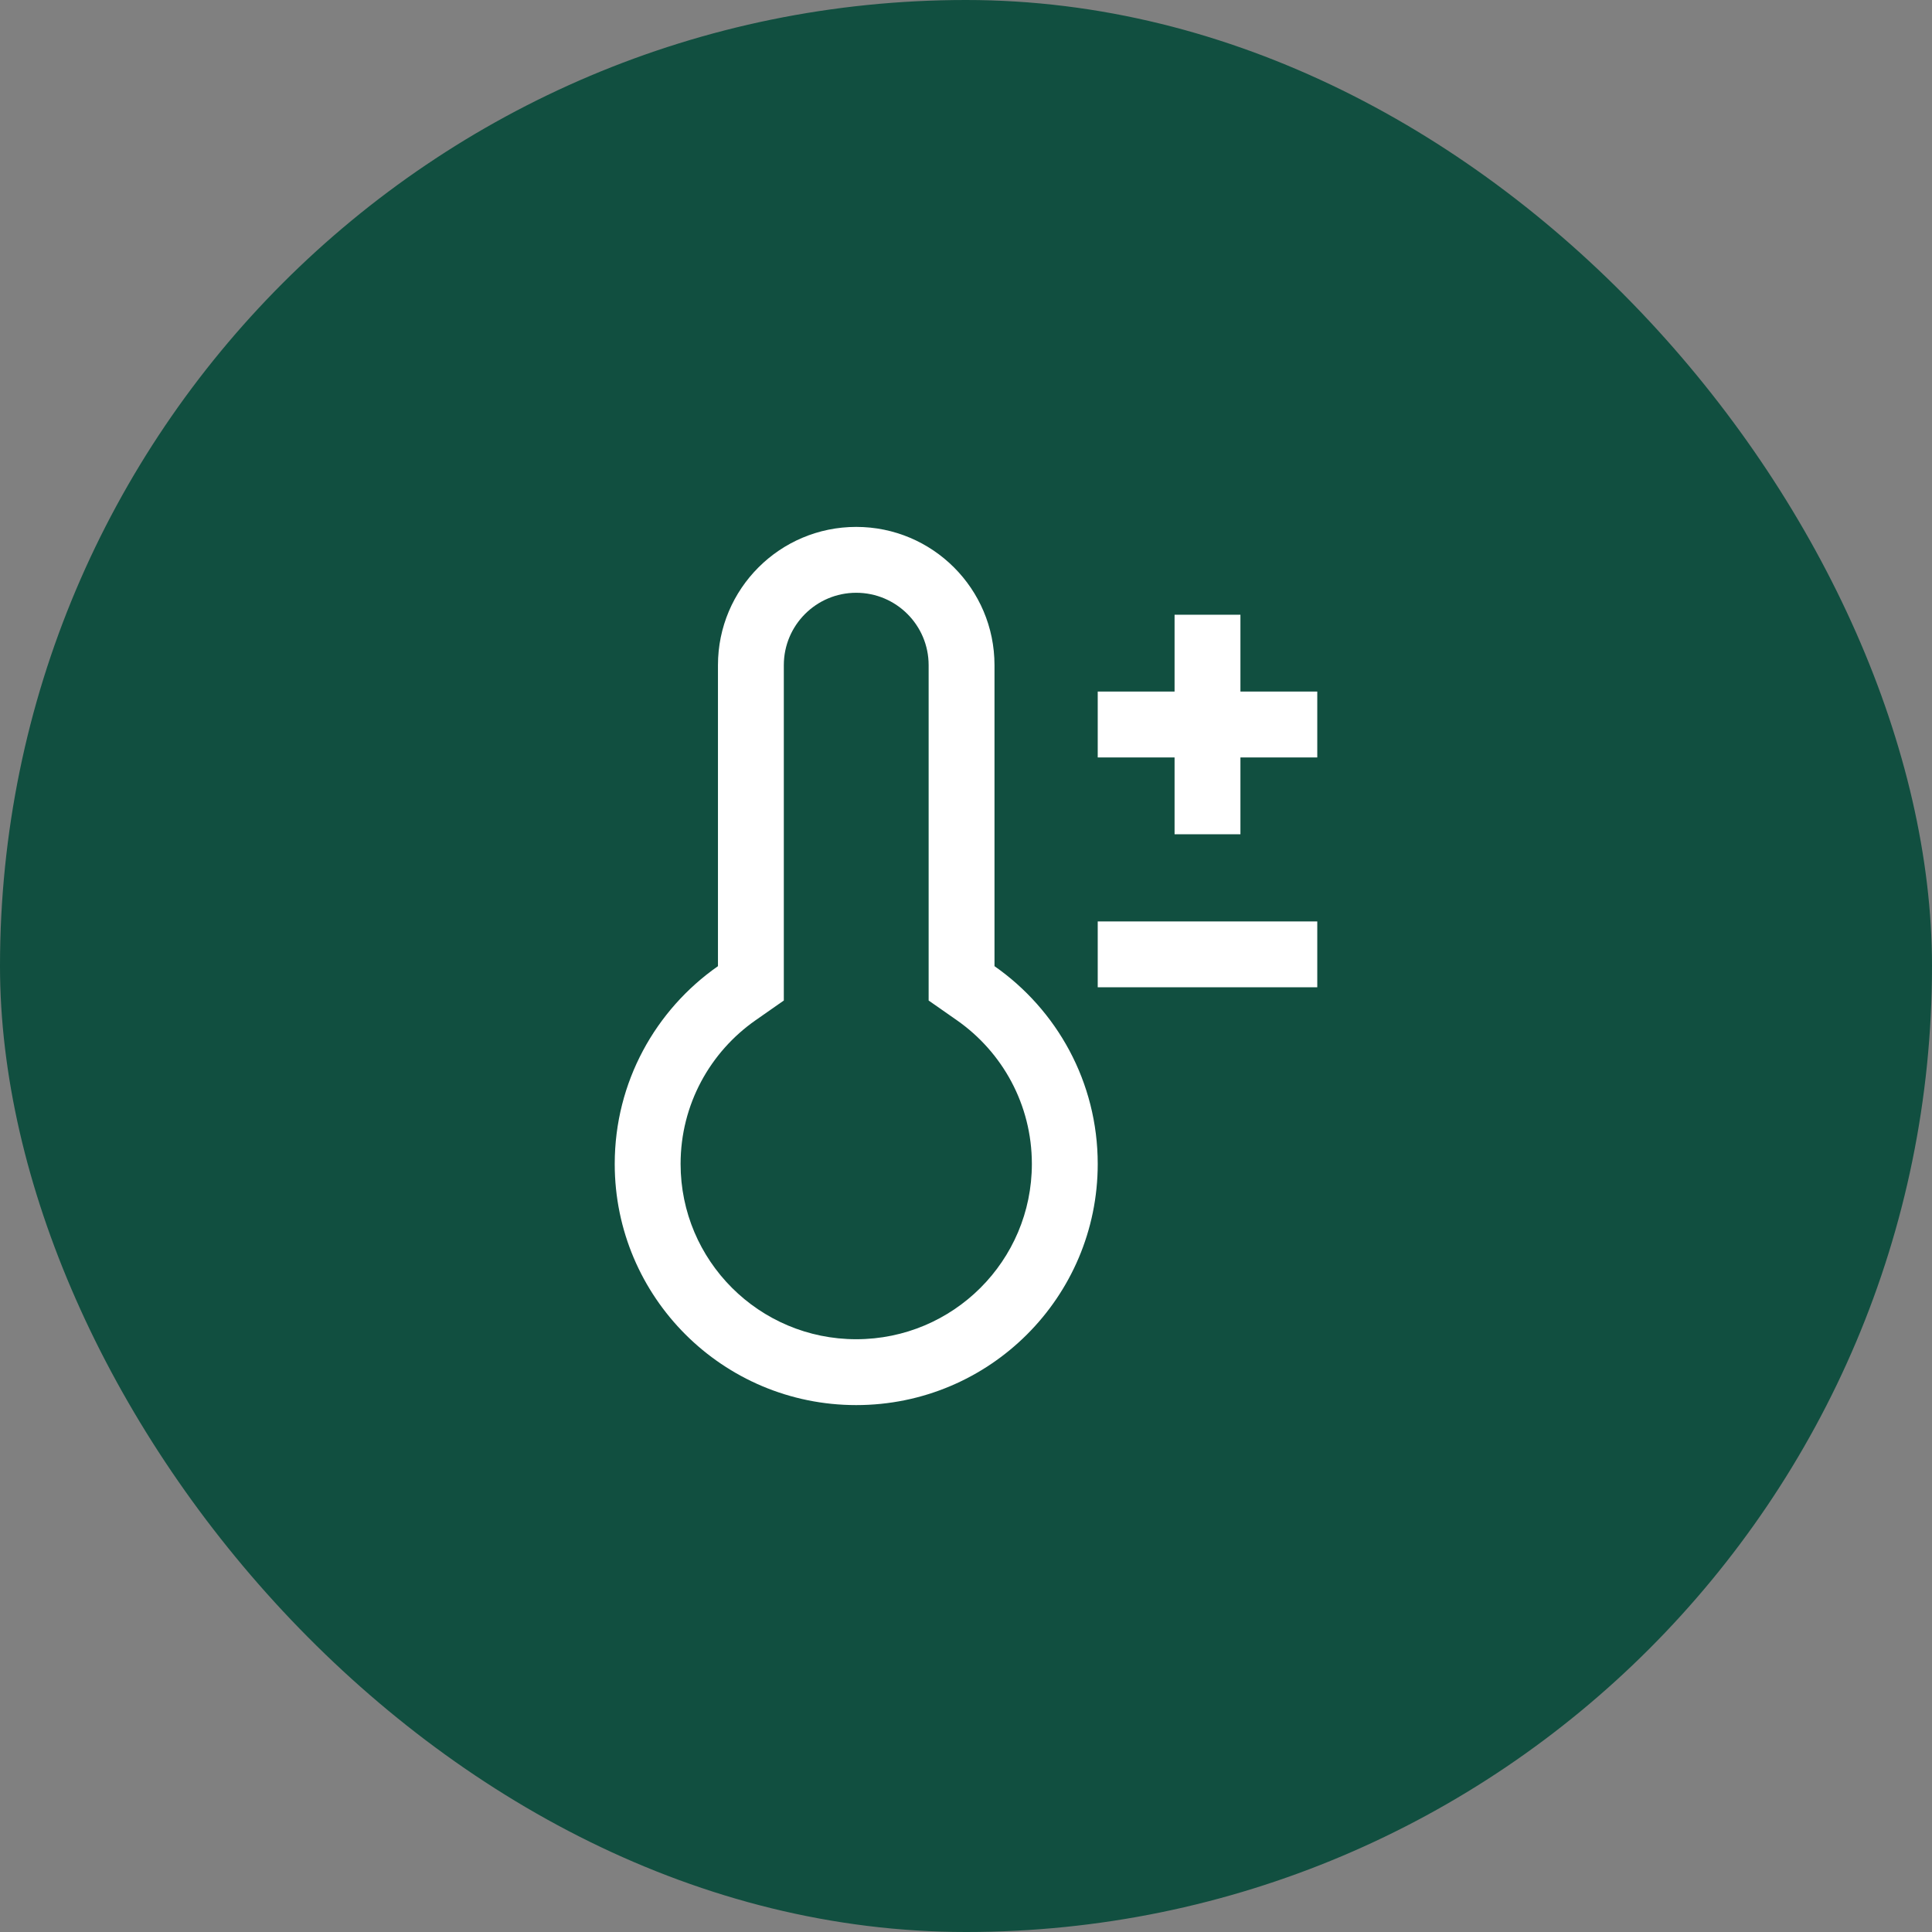
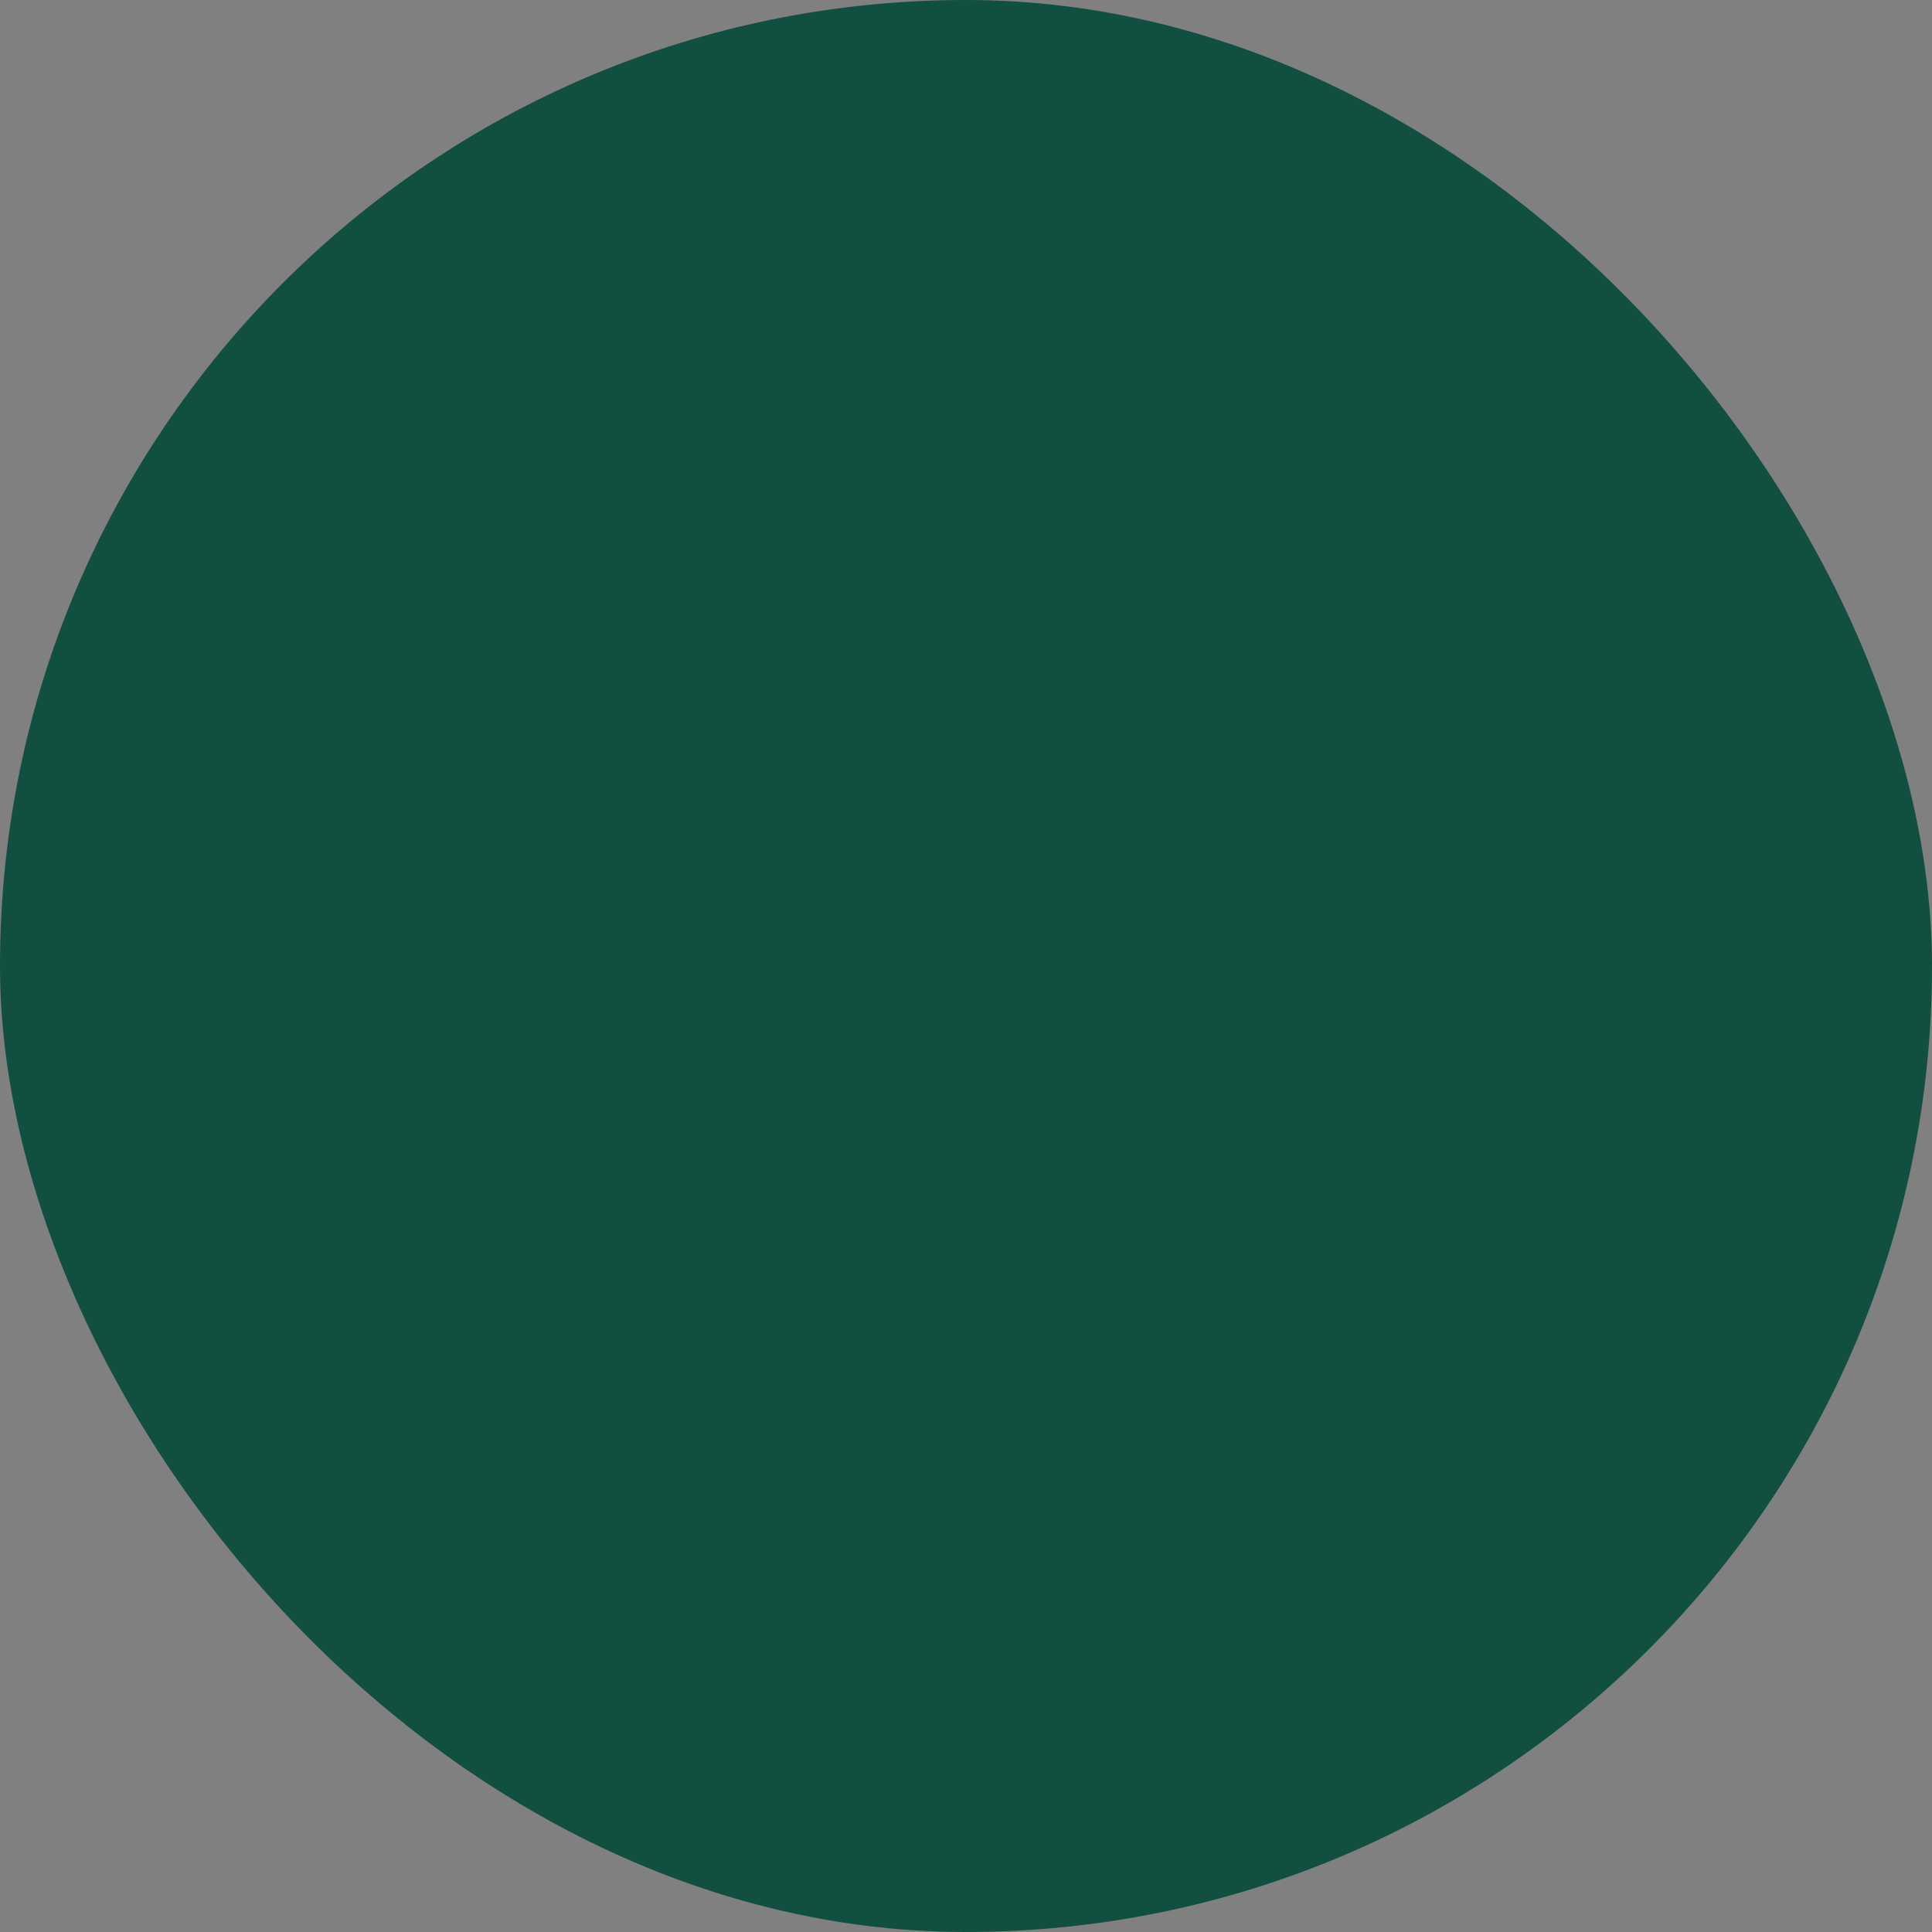
<svg xmlns="http://www.w3.org/2000/svg" width="44" height="44" viewBox="0 0 44 44" fill="none">
  <rect x="0" y="0" width="44" height="44" fill="#808080" stroke="none" />
  <rect width="44" height="44" rx="22" fill="#114F40" />
-   <path fill-rule="evenodd" clip-rule="evenodd" d="M17.851 22.786L17.21 23.234C16.173 23.958 15.5 25.155 15.5 26.508C15.5 28.711 17.289 30.5 19.5 30.5C21.711 30.5 23.5 28.711 23.5 26.508C23.5 25.155 22.827 23.958 21.79 23.234L21.149 22.786V22.004V15.149C21.149 14.238 20.41 13.5 19.5 13.5C18.59 13.5 17.851 14.238 17.851 15.149V22.004V22.786ZM16.351 15.149C16.351 13.41 17.761 12 19.5 12C21.239 12 22.649 13.41 22.649 15.149V22.004C24.07 22.997 25 24.644 25 26.508C25 29.541 22.538 32 19.5 32C16.462 32 14 29.541 14 26.508C14 24.644 14.93 22.997 16.351 22.004V15.149ZM26.75 17.25V19H28.25V17.25H30V15.75H28.25V14H26.75V15.75H25V17.25H26.75ZM25 22.485H30V20.985H25V22.485Z" fill="white" />
</svg>